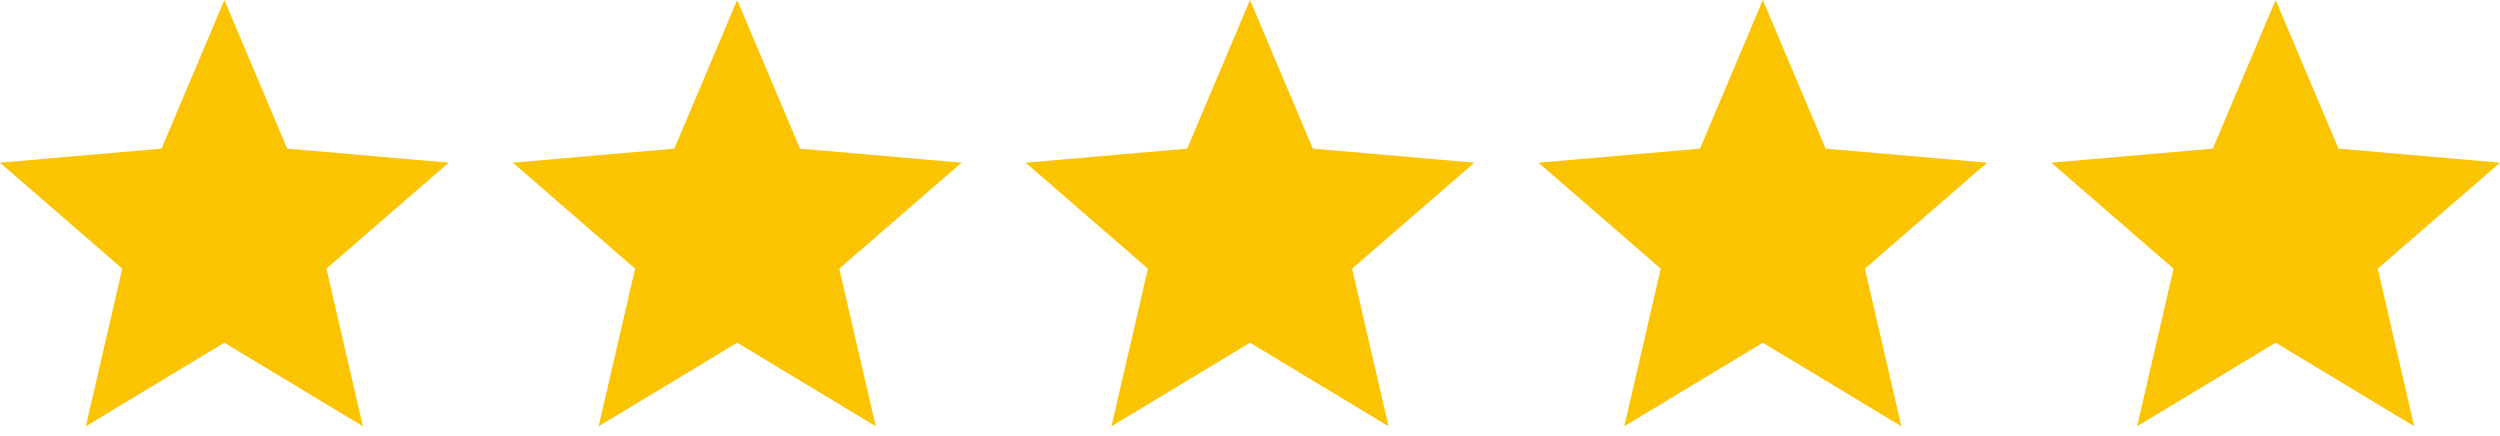
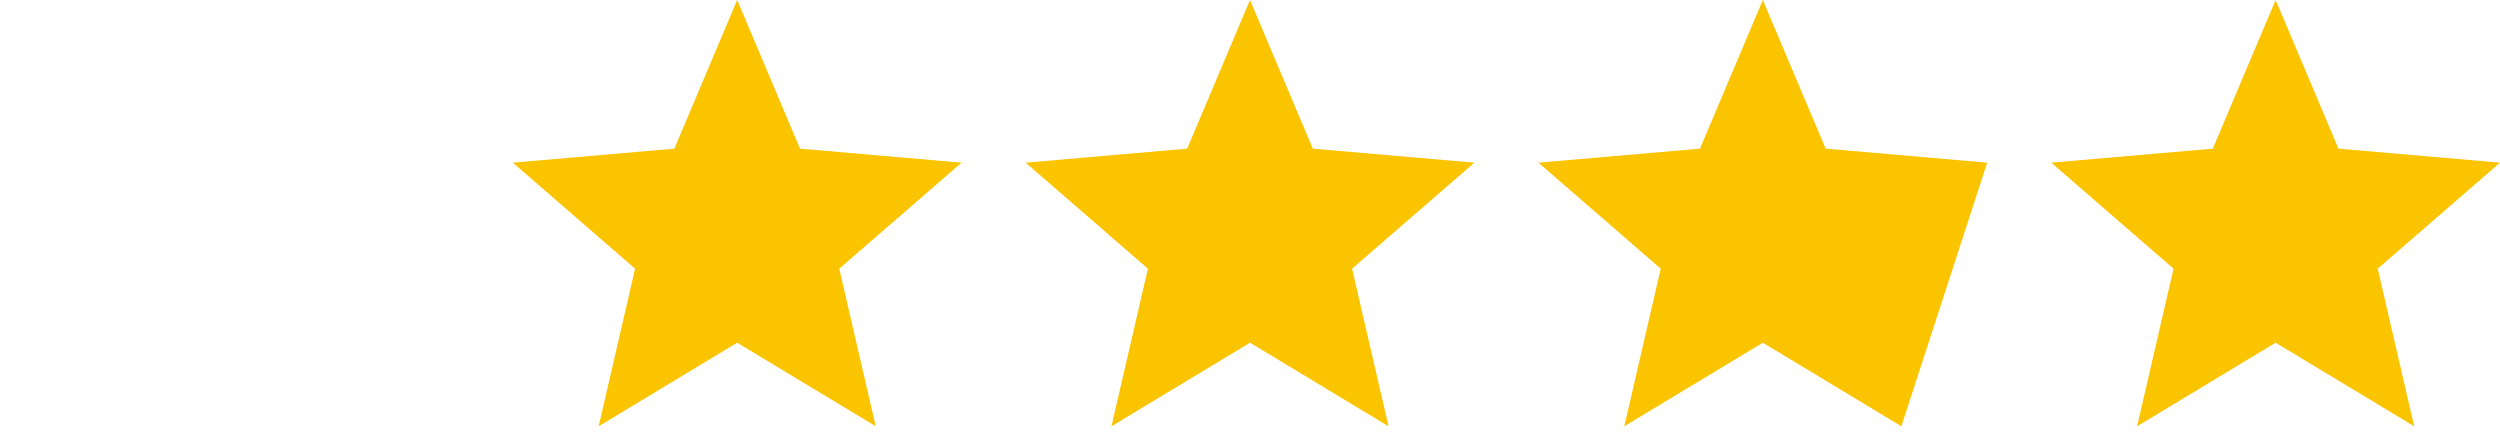
<svg xmlns="http://www.w3.org/2000/svg" width="195" height="34" viewBox="0 0 195 34" fill="none">
-   <path d="M6.694 33.25L9.537 20.956L0 12.688L12.6 11.594L17.5 0L22.4 11.594L35 12.688L25.462 20.956L28.306 33.25L17.5 26.731L6.694 33.25Z" fill="#FAC400" />
  <path d="M46.694 33.25L49.538 20.956L40 12.688L52.6 11.594L57.5 0L62.4 11.594L75 12.688L65.463 20.956L68.306 33.25L57.5 26.731L46.694 33.25Z" fill="#FAC400" />
  <path d="M86.694 33.25L89.537 20.956L80 12.688L92.6 11.594L97.5 0L102.4 11.594L115 12.688L105.462 20.956L108.306 33.25L97.5 26.731L86.694 33.25Z" fill="#FAC400" />
-   <path d="M126.694 33.25L129.537 20.956L120 12.688L132.6 11.594L137.5 0L142.4 11.594L155 12.688L145.462 20.956L148.306 33.25L137.5 26.731L126.694 33.25Z" fill="#FAC400" />
+   <path d="M126.694 33.25L129.537 20.956L120 12.688L132.6 11.594L137.5 0L142.4 11.594L155 12.688L148.306 33.25L137.5 26.731L126.694 33.25Z" fill="#FAC400" />
  <path d="M166.694 33.25L169.537 20.956L160 12.688L172.6 11.594L177.5 0L182.4 11.594L195 12.688L185.462 20.956L188.306 33.25L177.5 26.731L166.694 33.25Z" fill="#FAC400" />
</svg>